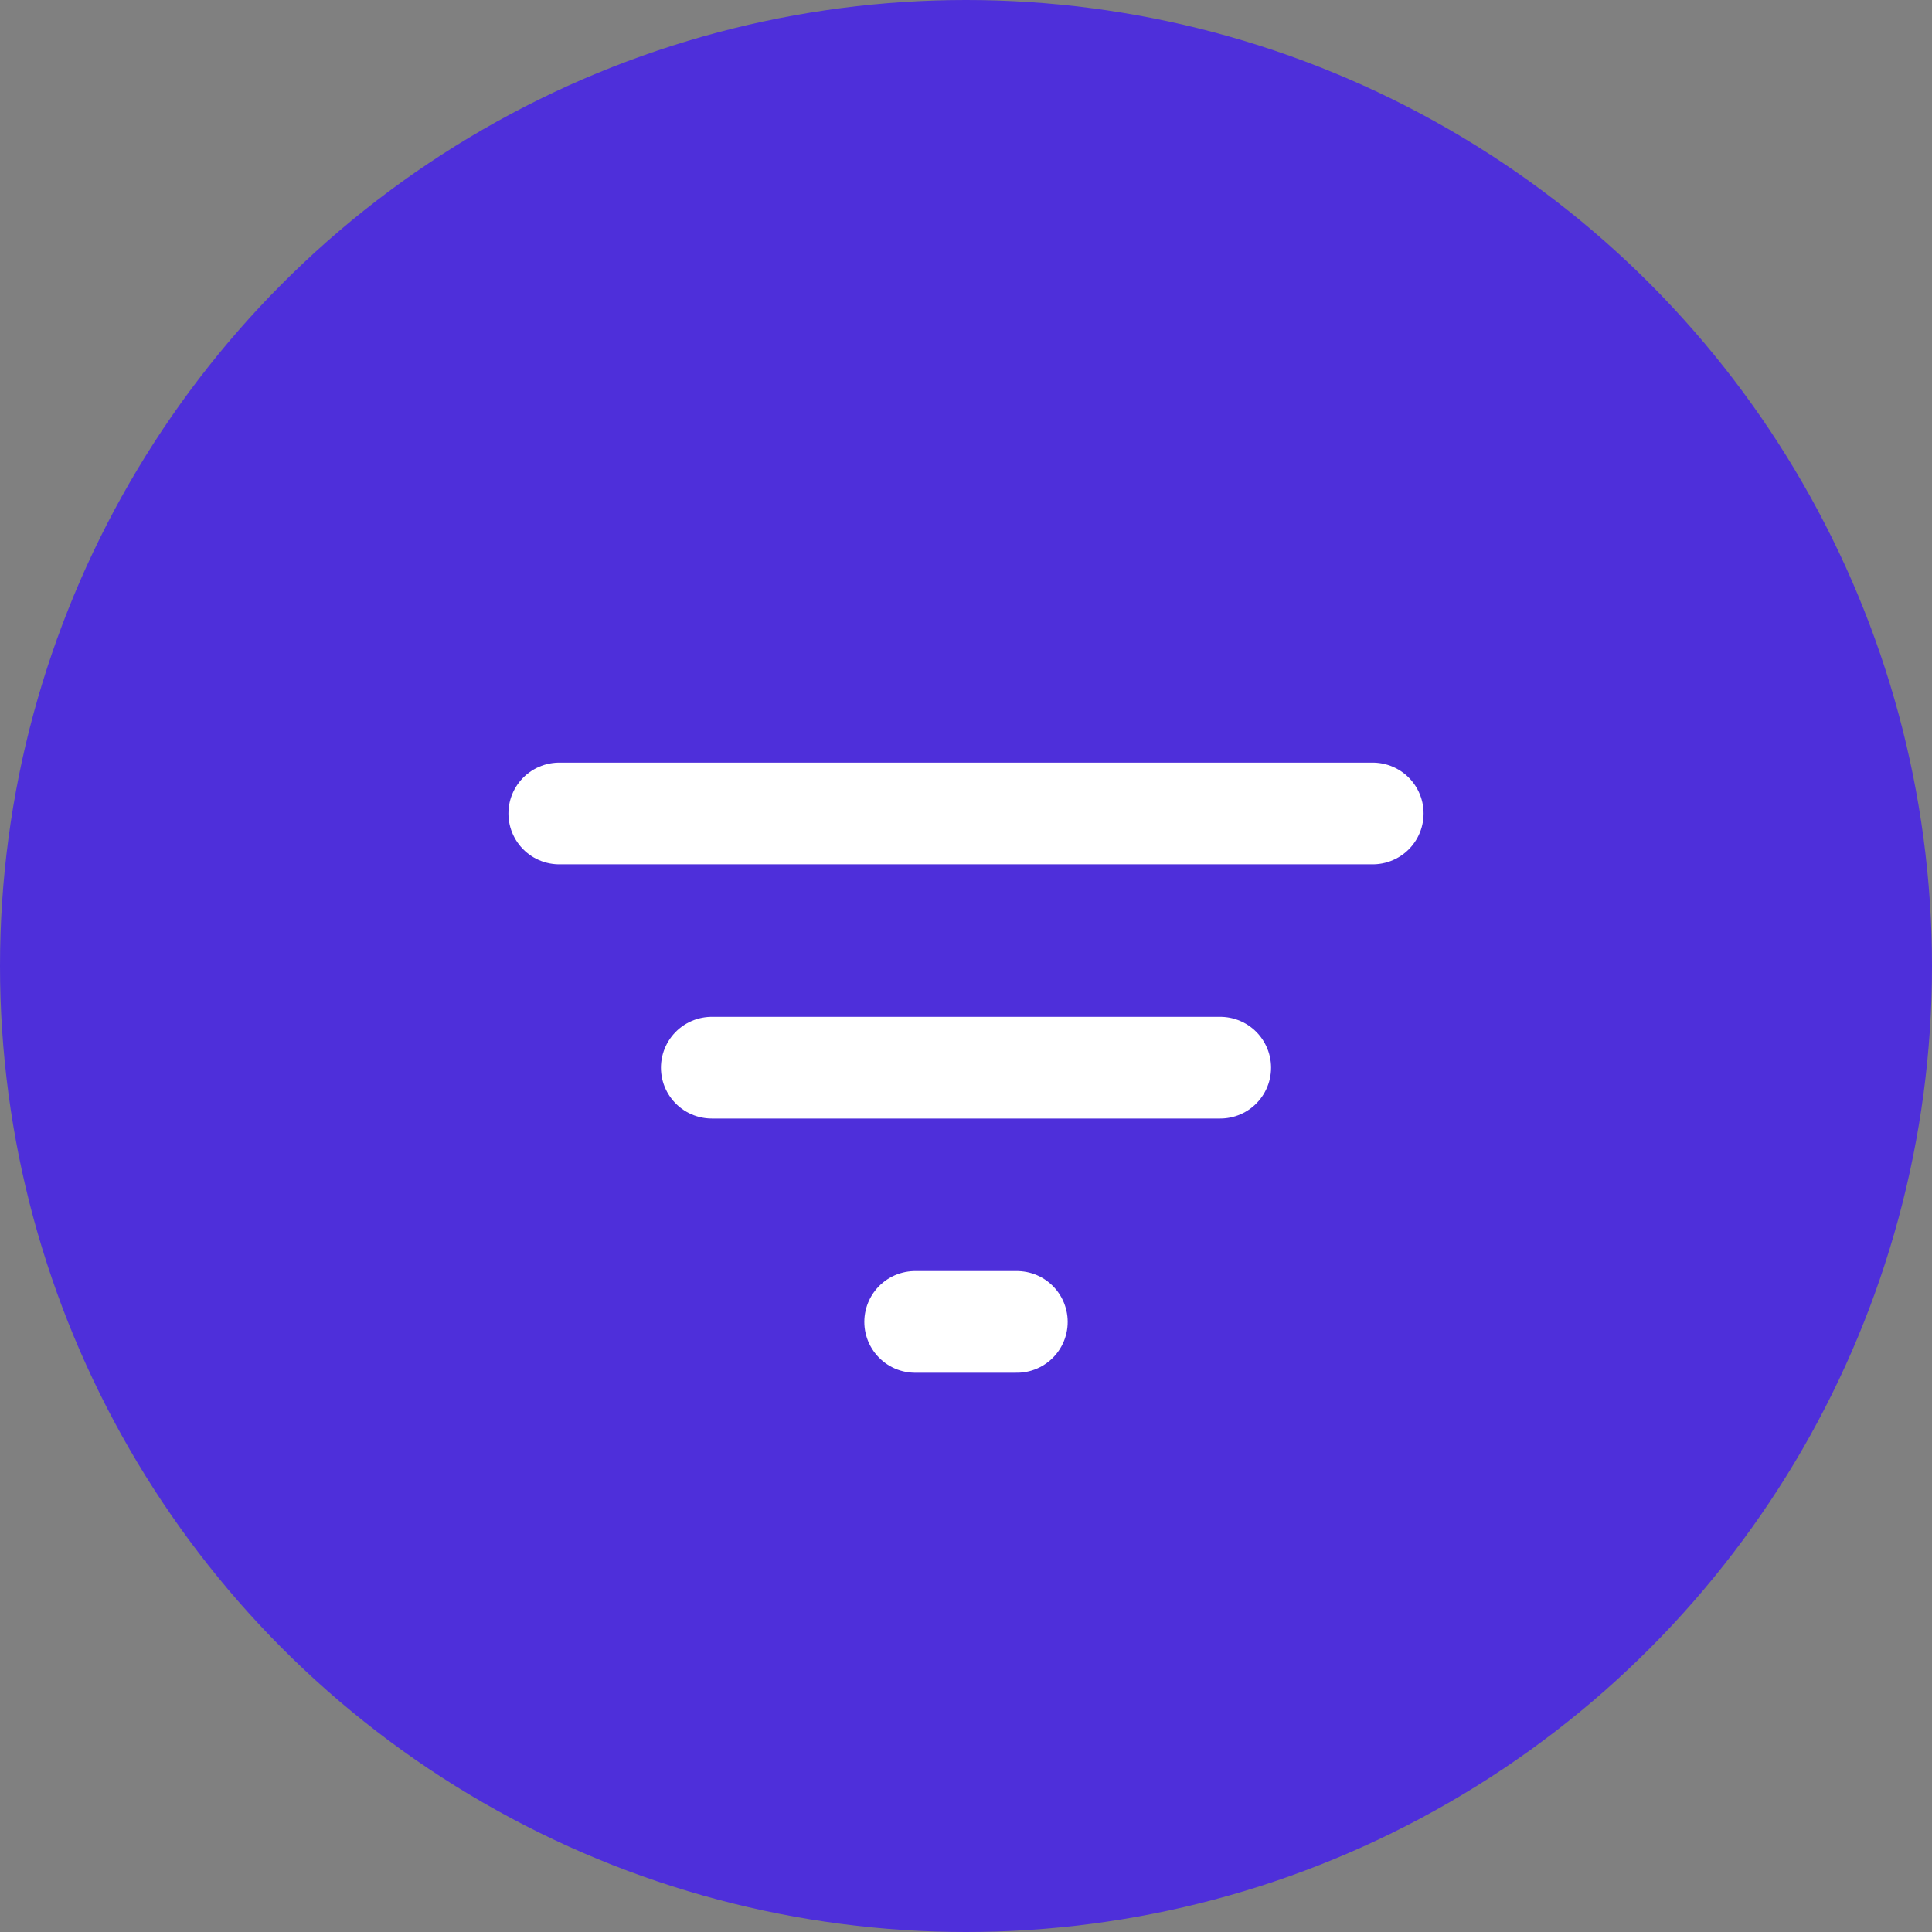
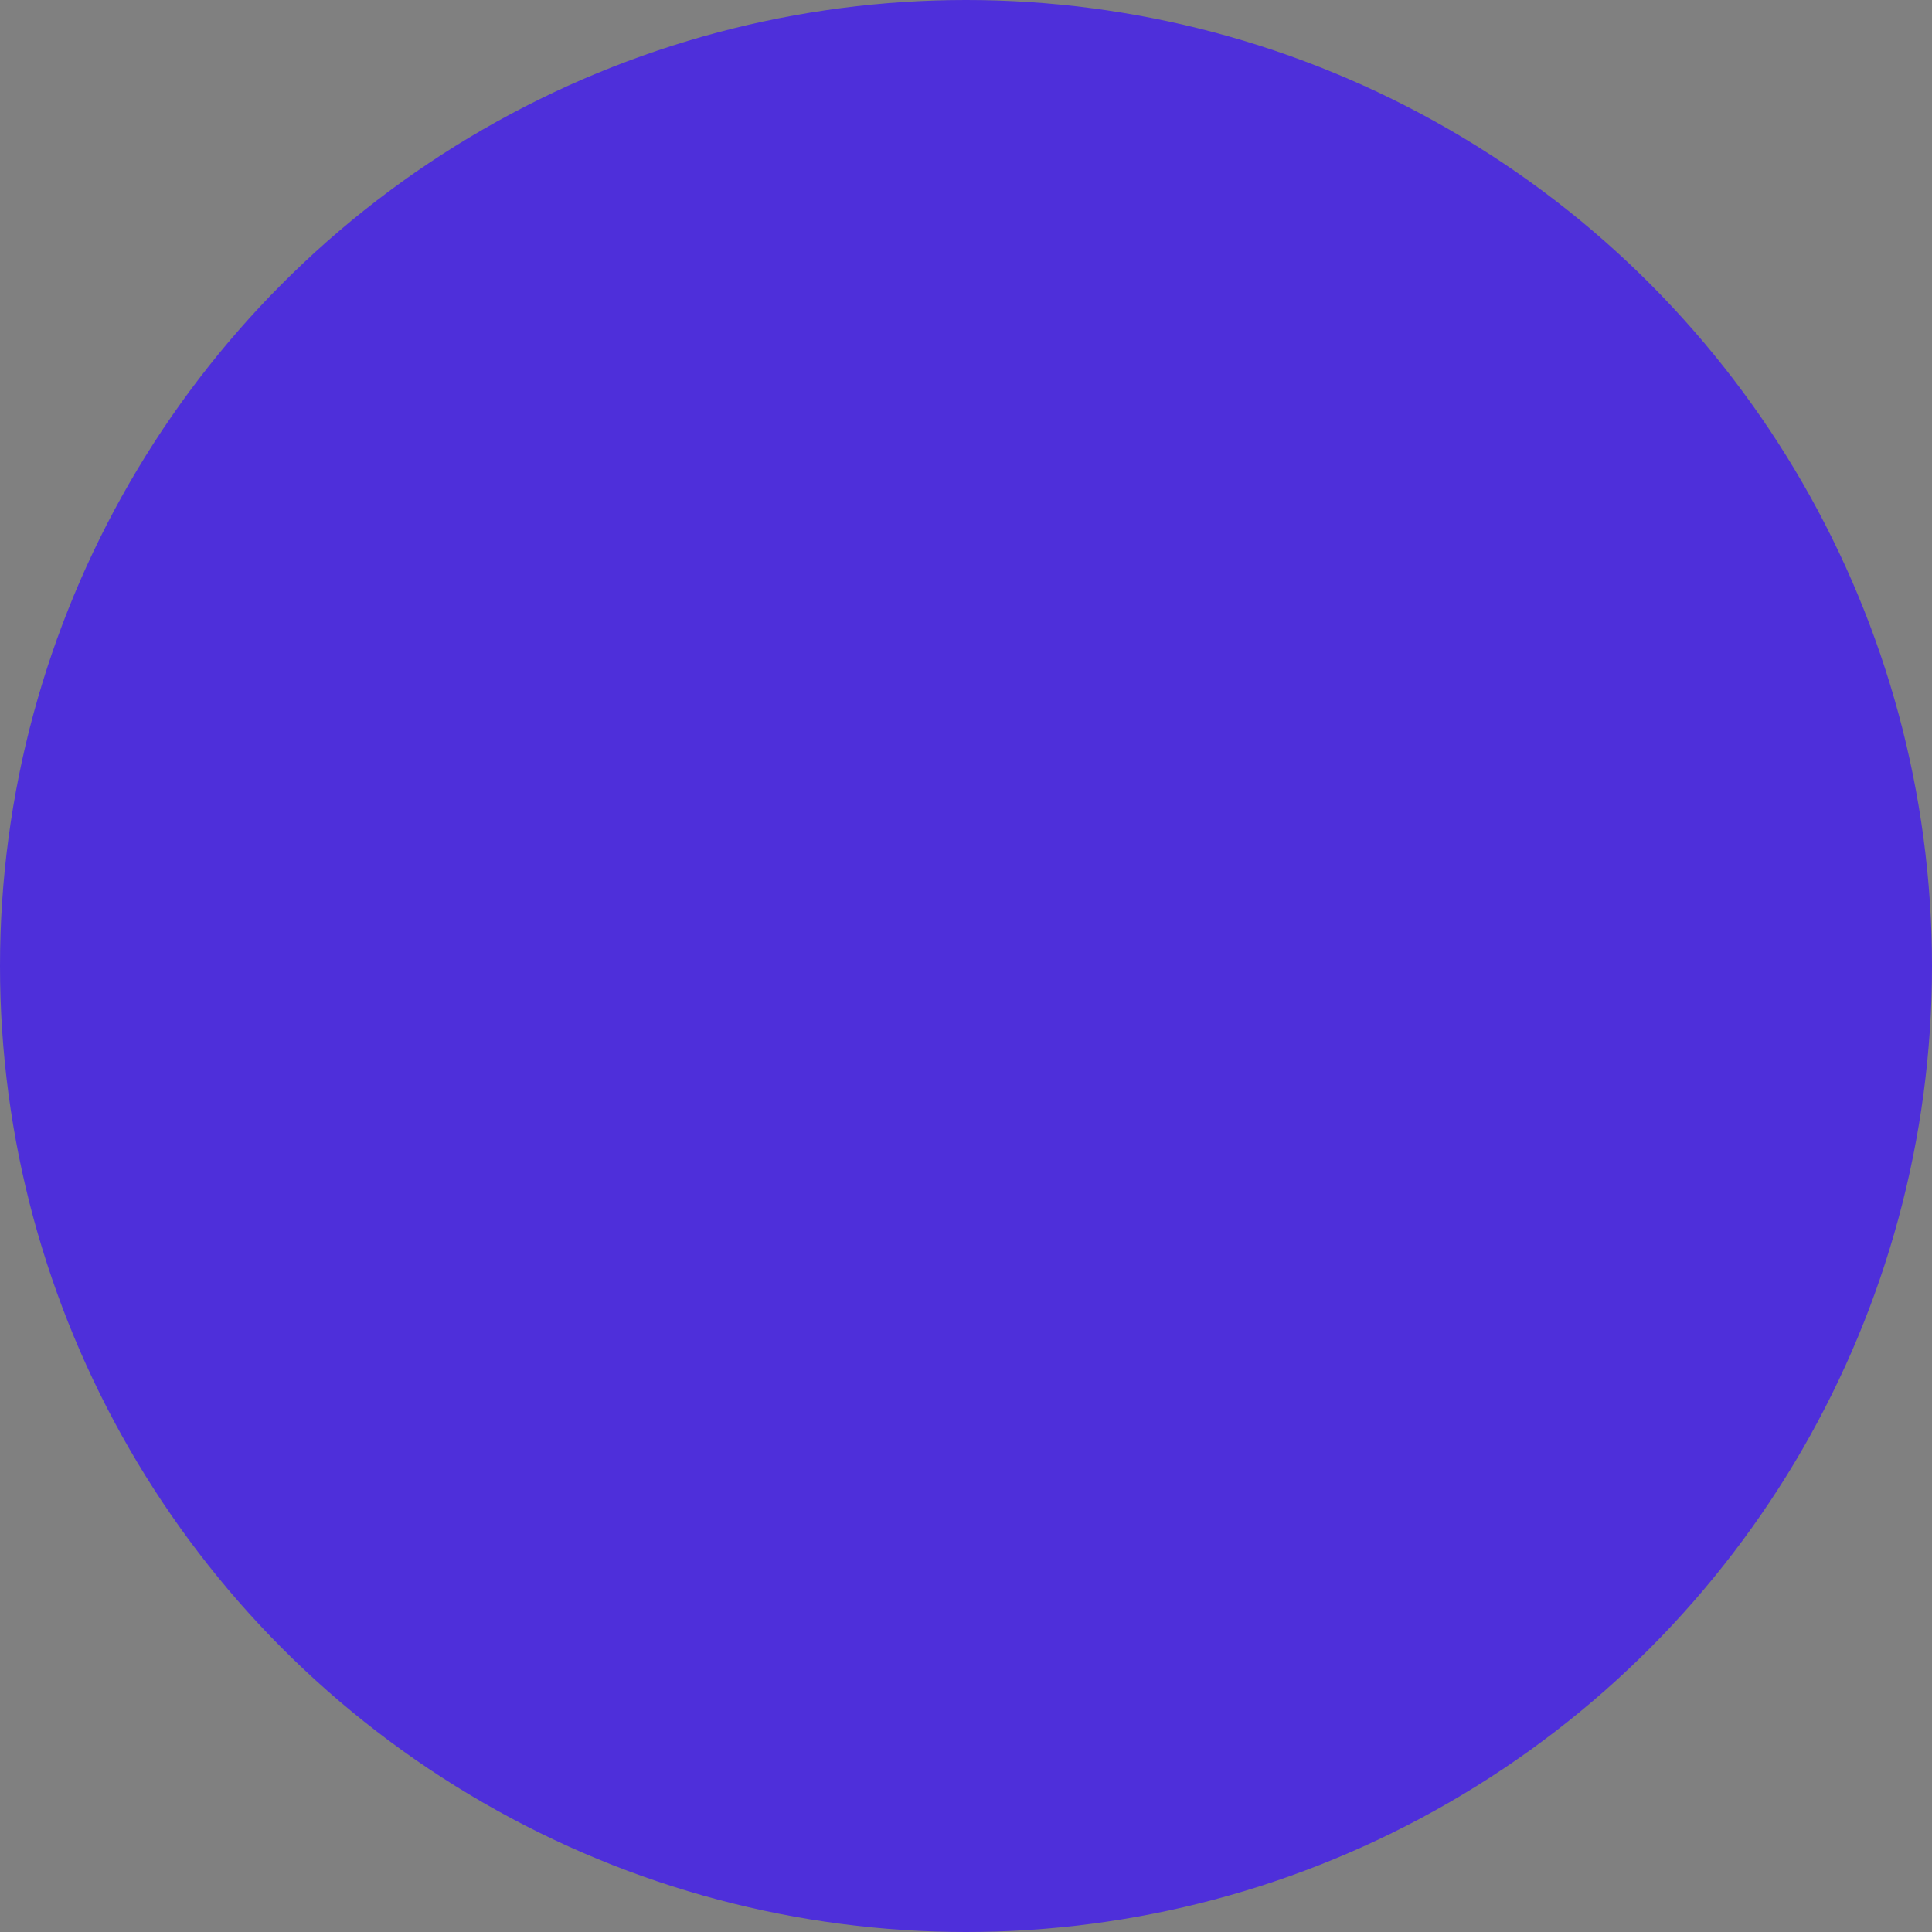
<svg xmlns="http://www.w3.org/2000/svg" width="38" height="38" viewBox="0 0 38 38" fill="none">
  <rect x="0" y="0" width="38" height="38" fill="#808080" stroke="none" />
  <circle cx="19" cy="19" r="19" fill="#4E2FDA" />
-   <path d="M11 16H27" stroke="white" stroke-width="2" stroke-linecap="round" stroke-linejoin="round" />
-   <path d="M14 21H24" stroke="white" stroke-width="2" stroke-linecap="round" stroke-linejoin="round" />
-   <path d="M18 26H20" stroke="white" stroke-width="2" stroke-linecap="round" stroke-linejoin="round" />
</svg>